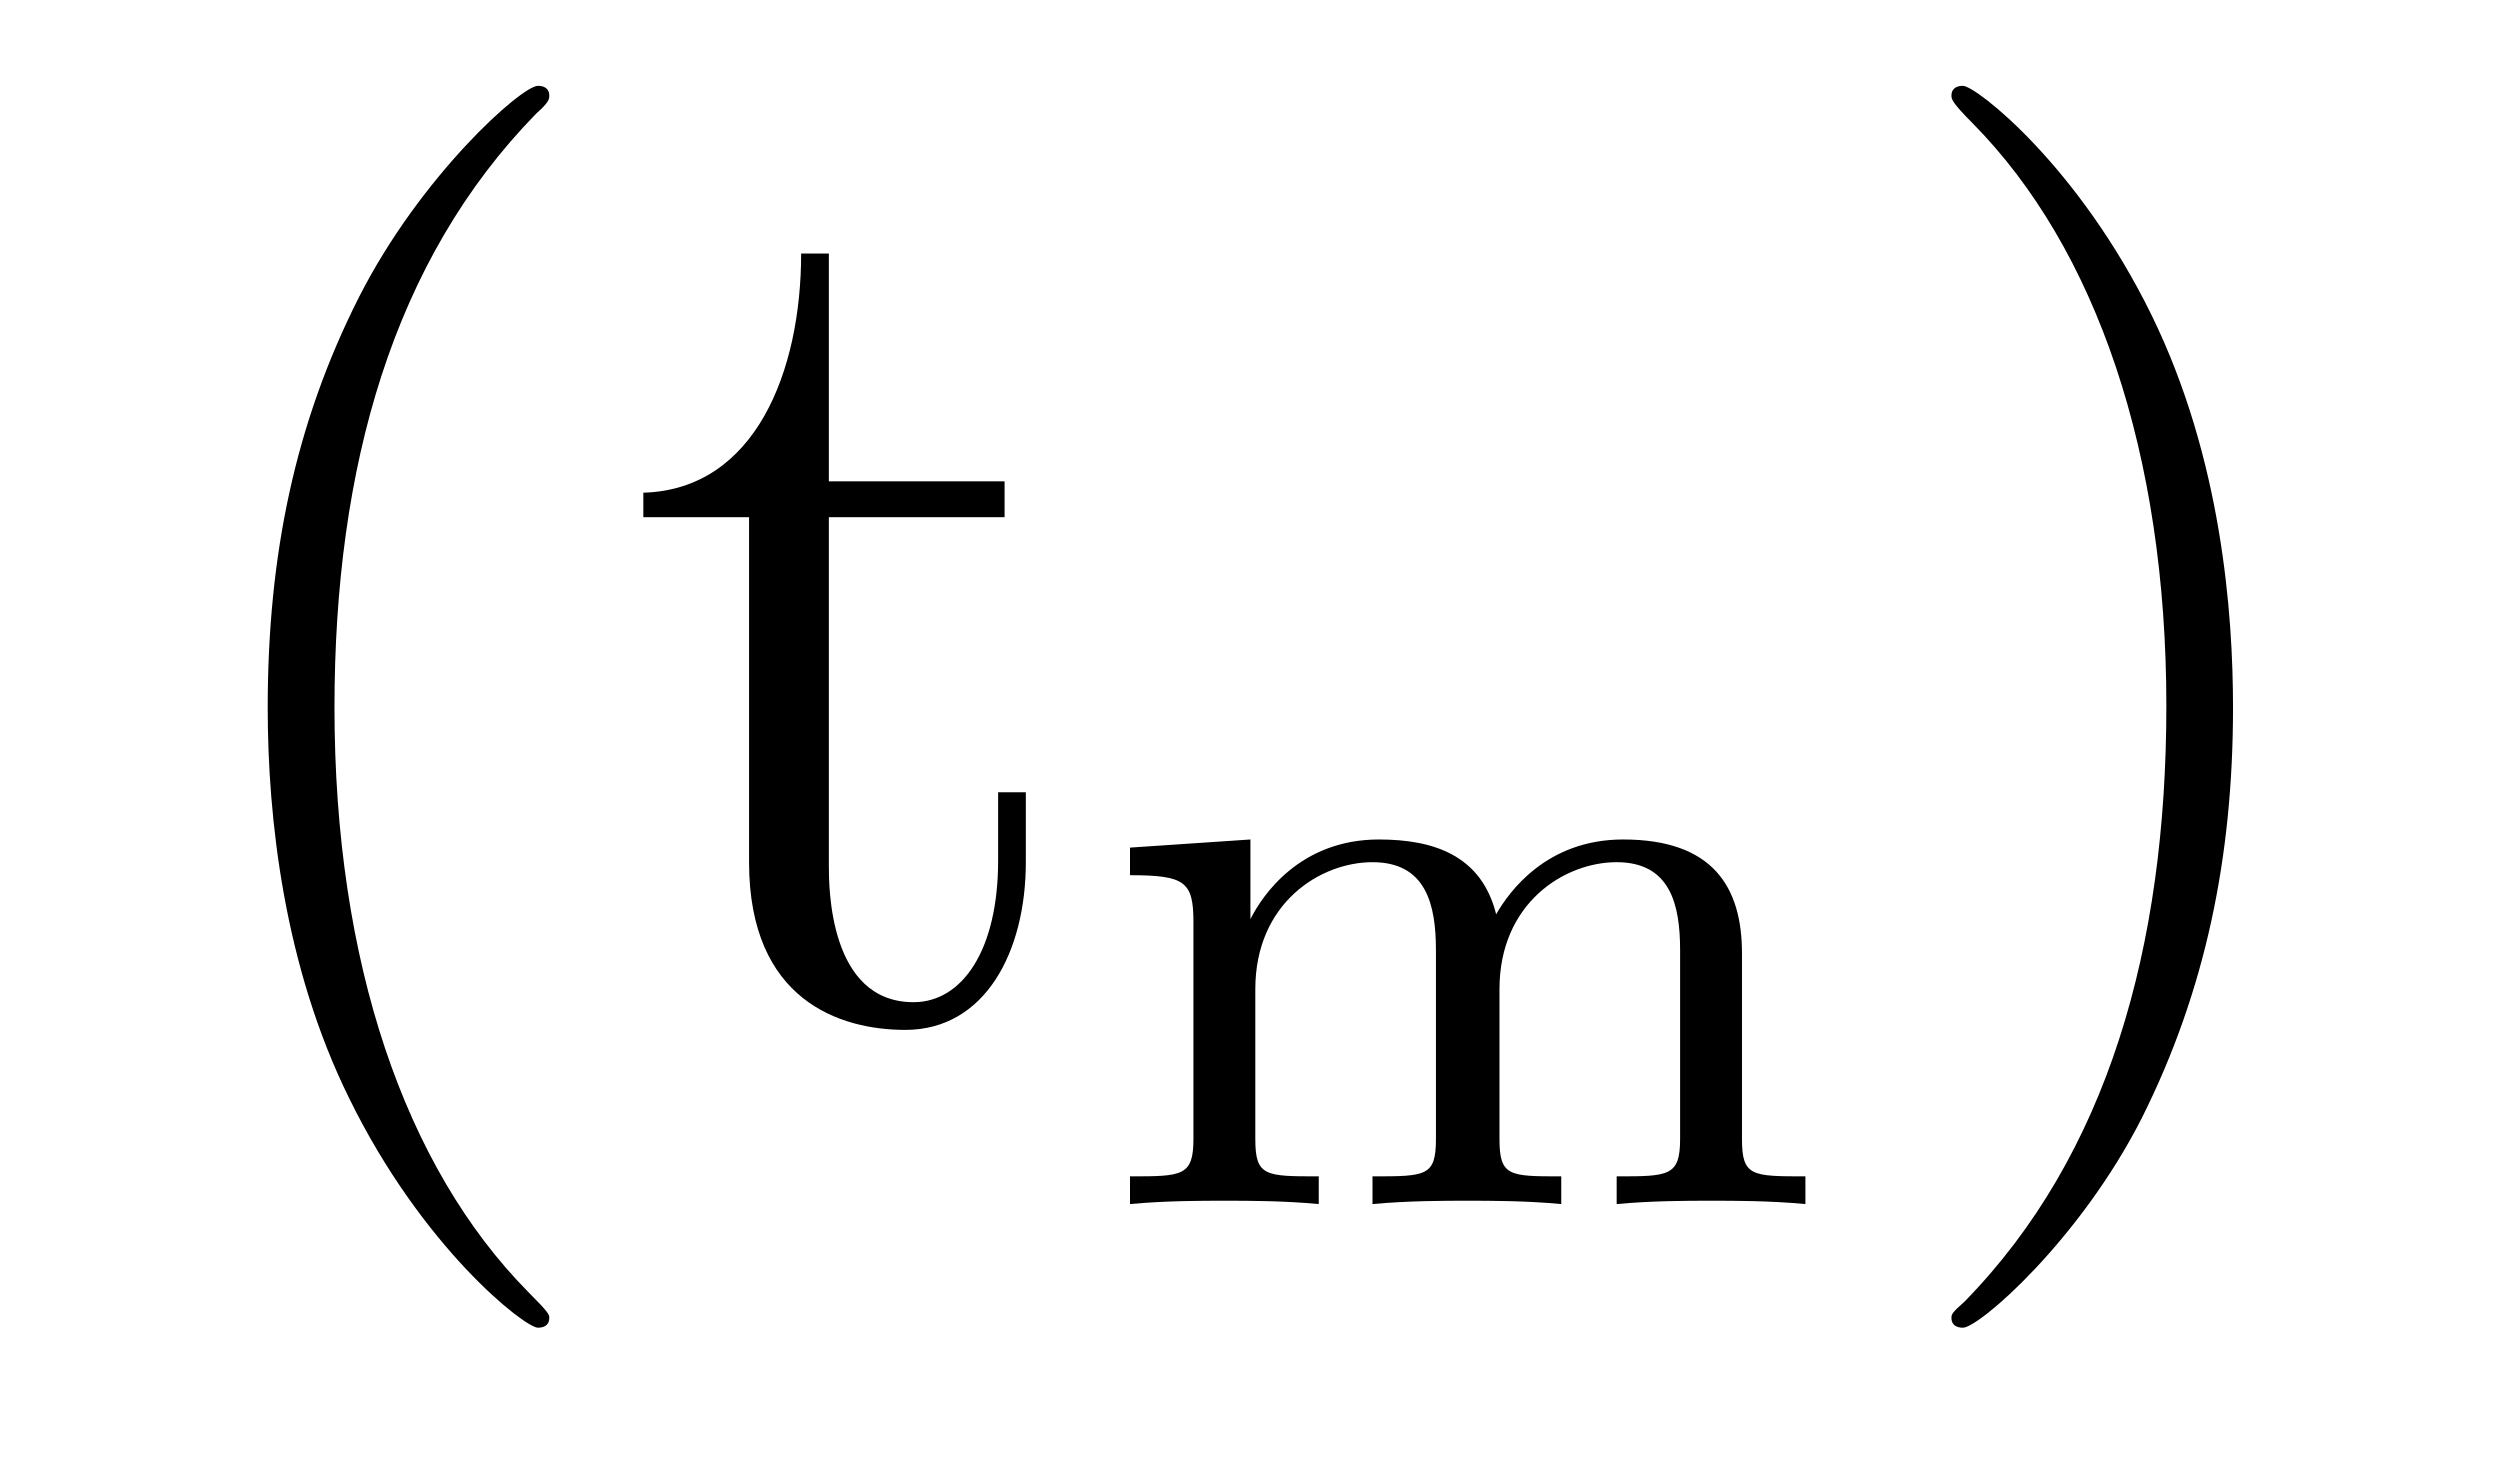
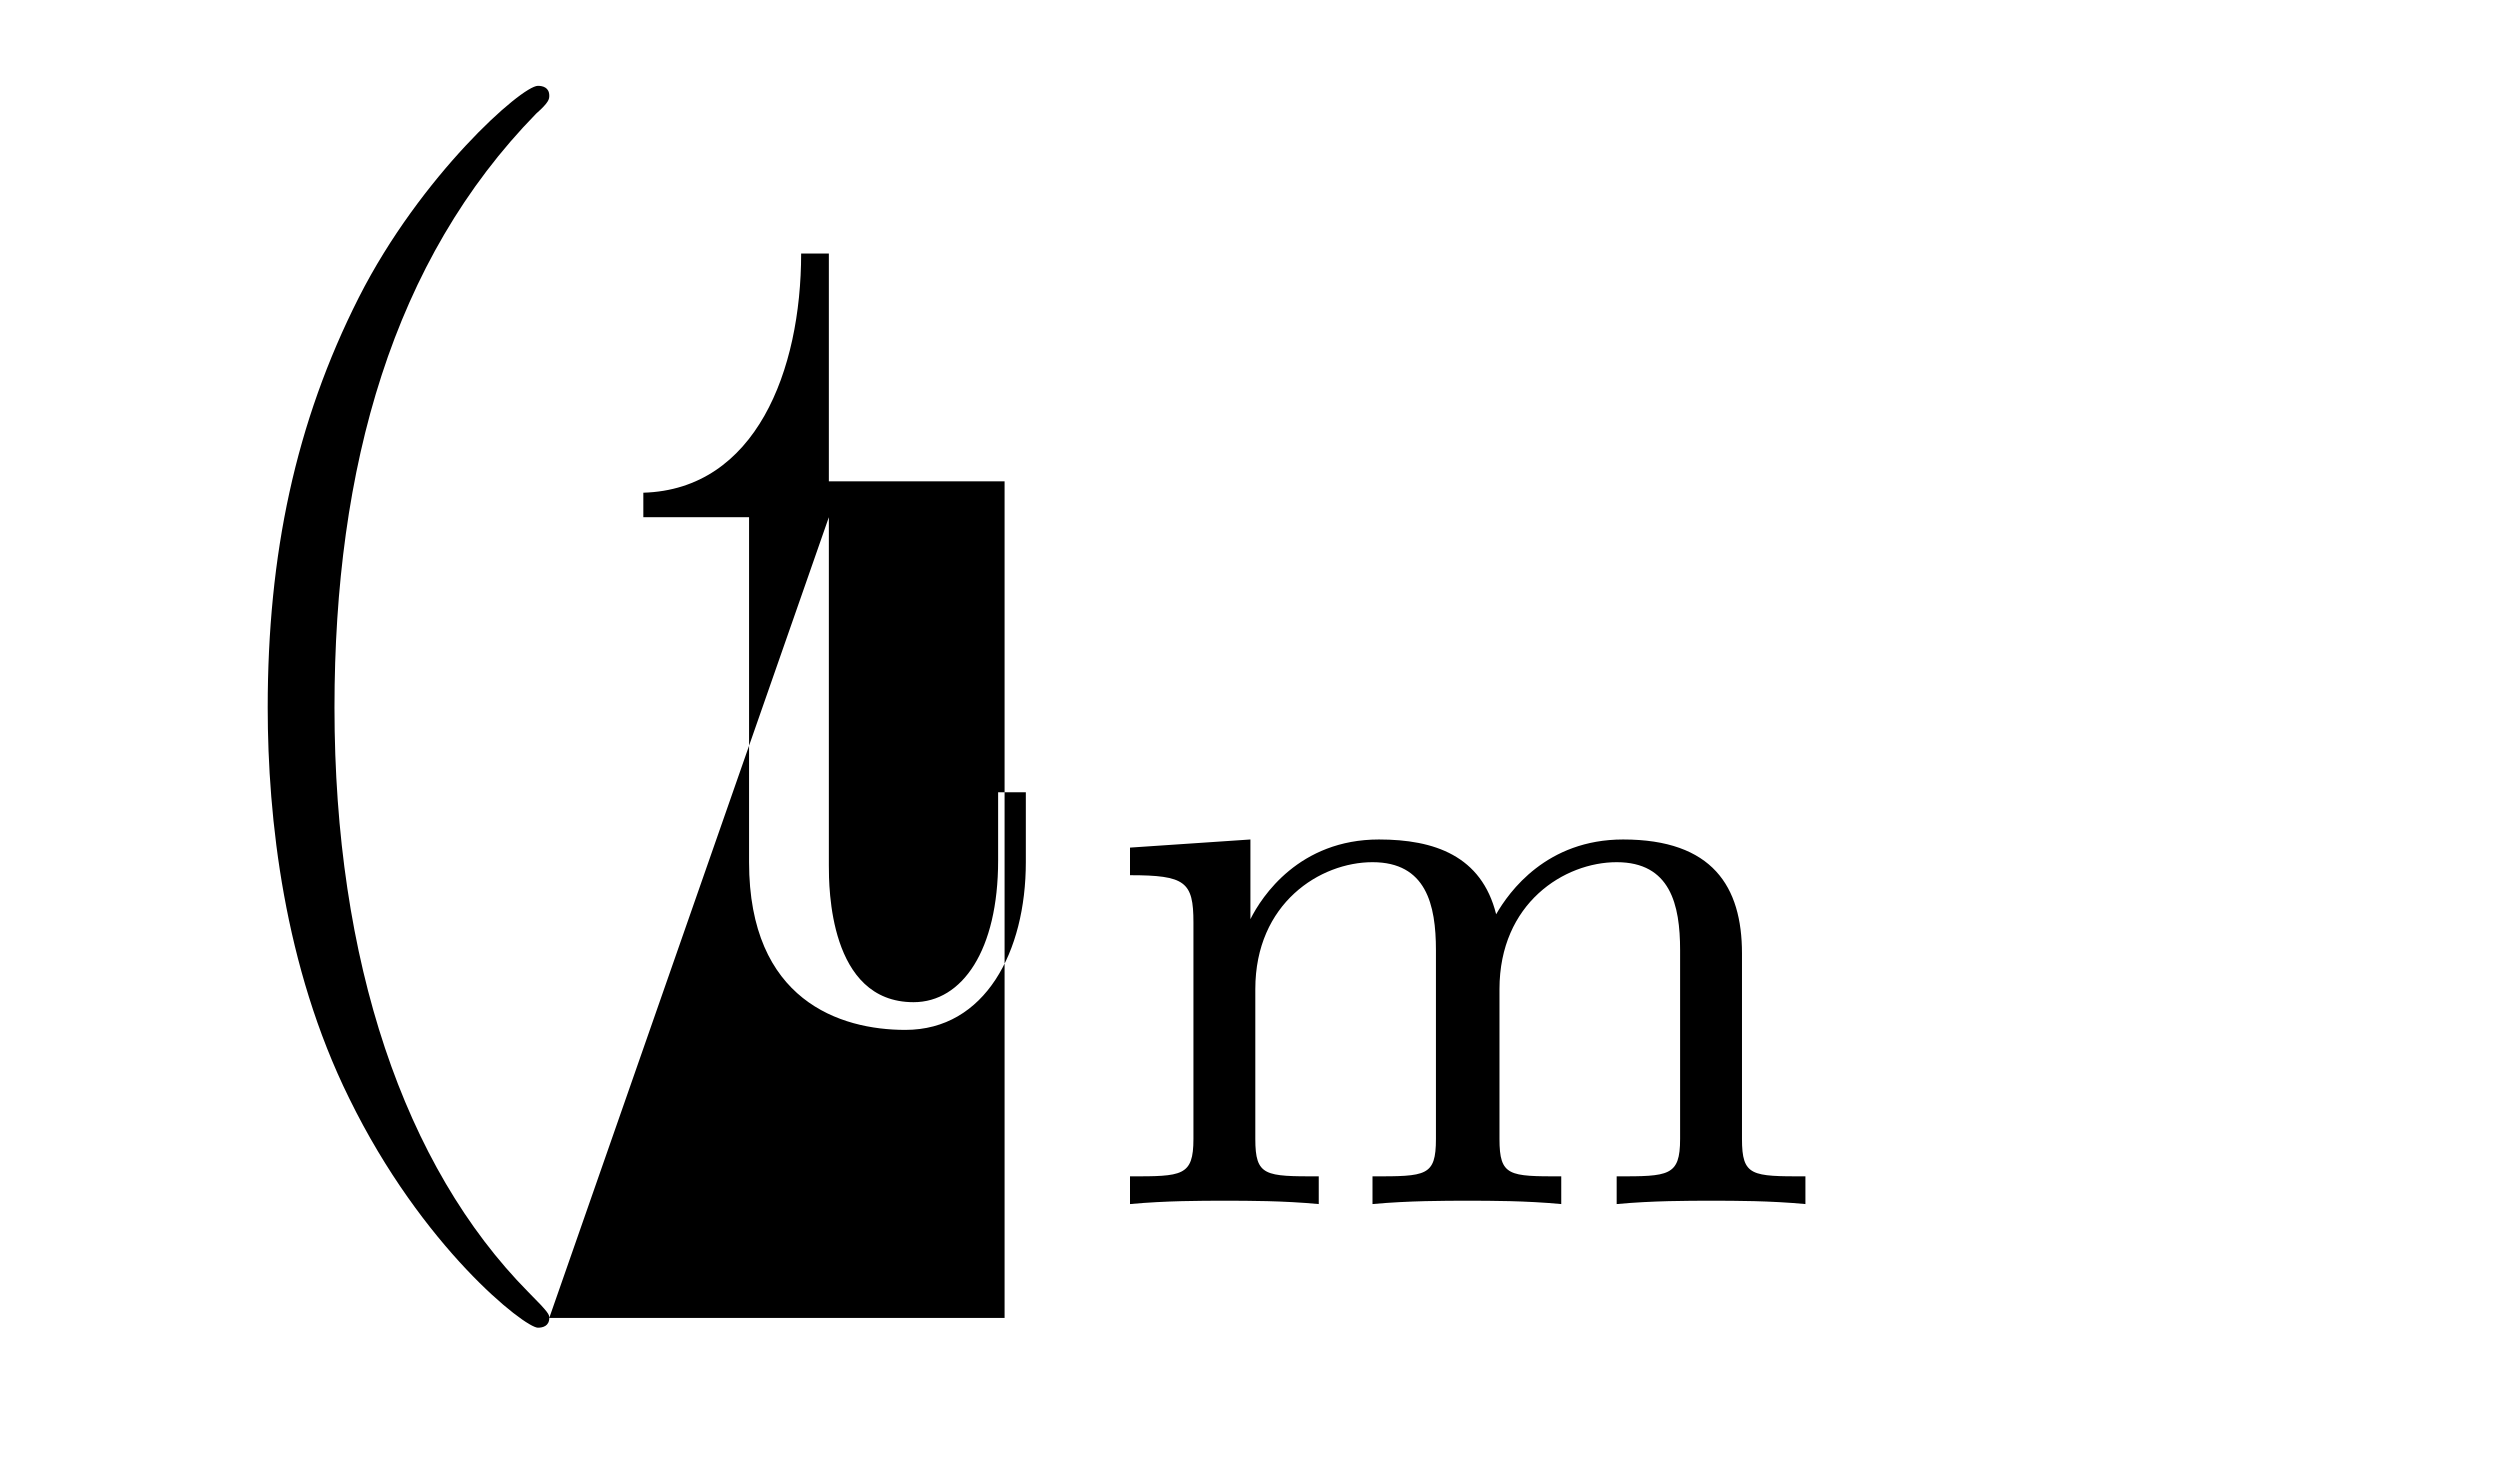
<svg xmlns="http://www.w3.org/2000/svg" height="14pt" version="1.1" viewBox="0 -14 24 14" width="24pt">
  <g id="page1">
    <g transform="matrix(1 0 0 1 -127 650)">
-       <path d="M132.273 -651.348C132.273 -651.379 132.273 -651.395 132.07 -651.598C130.883 -652.801 130.211 -654.77 130.211 -657.207C130.211 -659.52 130.773 -661.504 132.148 -662.91C132.273 -663.02 132.273 -663.051 132.273 -663.082C132.273 -663.16 132.211 -663.176 132.164 -663.176C132.008 -663.176 131.039 -662.316 130.445 -661.145C129.836 -659.941 129.57 -658.676 129.57 -657.207C129.57 -656.145 129.727 -654.723 130.352 -653.457C131.055 -652.02 132.039 -651.254 132.164 -651.254C132.211 -651.254 132.273 -651.27 132.273 -651.348ZM134.957 -659.035H136.644V-659.379H134.957V-661.566H134.691C134.691 -660.441 134.254 -659.301 133.176 -659.27V-659.035H134.191V-655.723C134.191 -654.395 135.066 -654.113 135.691 -654.113C136.457 -654.113 136.848 -654.863 136.848 -655.723V-656.394H136.582V-655.738C136.582 -654.879 136.238 -654.379 135.77 -654.379C134.957 -654.379 134.957 -655.488 134.957 -655.691V-659.035ZM137.516 -654.238" fill-rule="evenodd" />
+       <path d="M132.273 -651.348C132.273 -651.379 132.273 -651.395 132.07 -651.598C130.883 -652.801 130.211 -654.77 130.211 -657.207C130.211 -659.52 130.773 -661.504 132.148 -662.91C132.273 -663.02 132.273 -663.051 132.273 -663.082C132.273 -663.16 132.211 -663.176 132.164 -663.176C132.008 -663.176 131.039 -662.316 130.445 -661.145C129.836 -659.941 129.57 -658.676 129.57 -657.207C129.57 -656.145 129.727 -654.723 130.352 -653.457C131.055 -652.02 132.039 -651.254 132.164 -651.254C132.211 -651.254 132.273 -651.27 132.273 -651.348ZH136.644V-659.379H134.957V-661.566H134.691C134.691 -660.441 134.254 -659.301 133.176 -659.27V-659.035H134.191V-655.723C134.191 -654.395 135.066 -654.113 135.691 -654.113C136.457 -654.113 136.848 -654.863 136.848 -655.723V-656.394H136.582V-655.738C136.582 -654.879 136.238 -654.379 135.77 -654.379C134.957 -654.379 134.957 -655.488 134.957 -655.691V-659.035ZM137.516 -654.238" fill-rule="evenodd" />
      <path d="M143.723 -654.848C143.723 -655.488 143.441 -655.941 142.582 -655.941C141.848 -655.941 141.488 -655.441 141.363 -655.223C141.223 -655.785 140.769 -655.941 140.238 -655.941C139.473 -655.941 139.113 -655.395 139.004 -655.176V-655.941L137.848 -655.863V-655.598C138.379 -655.598 138.457 -655.535 138.457 -655.145V-653.066C138.457 -652.707 138.348 -652.707 137.848 -652.707V-652.441C138.191 -652.473 138.535 -652.473 138.754 -652.473C138.988 -652.473 139.316 -652.473 139.66 -652.441V-652.707C139.145 -652.707 139.051 -652.707 139.051 -653.066V-654.504C139.051 -655.332 139.676 -655.723 140.176 -655.723C140.691 -655.723 140.785 -655.316 140.785 -654.879V-653.066C140.785 -652.707 140.691 -652.707 140.176 -652.707V-652.441C140.52 -652.473 140.879 -652.473 141.082 -652.473C141.316 -652.473 141.645 -652.473 141.988 -652.441V-652.707C141.488 -652.707 141.395 -652.707 141.395 -653.066V-654.504C141.395 -655.332 142.02 -655.723 142.52 -655.723C143.035 -655.723 143.129 -655.316 143.129 -654.879V-653.066C143.129 -652.707 143.019 -652.707 142.52 -652.707V-652.441C142.863 -652.473 143.207 -652.473 143.426 -652.473C143.66 -652.473 143.988 -652.473 144.332 -652.441V-652.707C143.816 -652.707 143.723 -652.707 143.723 -653.066V-654.848ZM144.598 -652.441" fill-rule="evenodd" />
-       <path d="M148.437 -657.207C148.437 -658.113 148.328 -659.598 147.656 -660.973C146.953 -662.41 145.969 -663.176 145.844 -663.176C145.797 -663.176 145.734 -663.16 145.734 -663.082C145.734 -663.051 145.734 -663.02 145.938 -662.816C147.125 -661.613 147.797 -659.645 147.797 -657.223C147.797 -654.91 147.234 -652.91 145.859 -651.504C145.734 -651.395 145.734 -651.379 145.734 -651.348C145.734 -651.27 145.797 -651.254 145.844 -651.254C146 -651.254 146.969 -652.098 147.563 -653.27C148.172 -654.488 148.437 -655.77 148.437 -657.207ZM149.637 -654.238" fill-rule="evenodd" />
    </g>
  </g>
</svg>